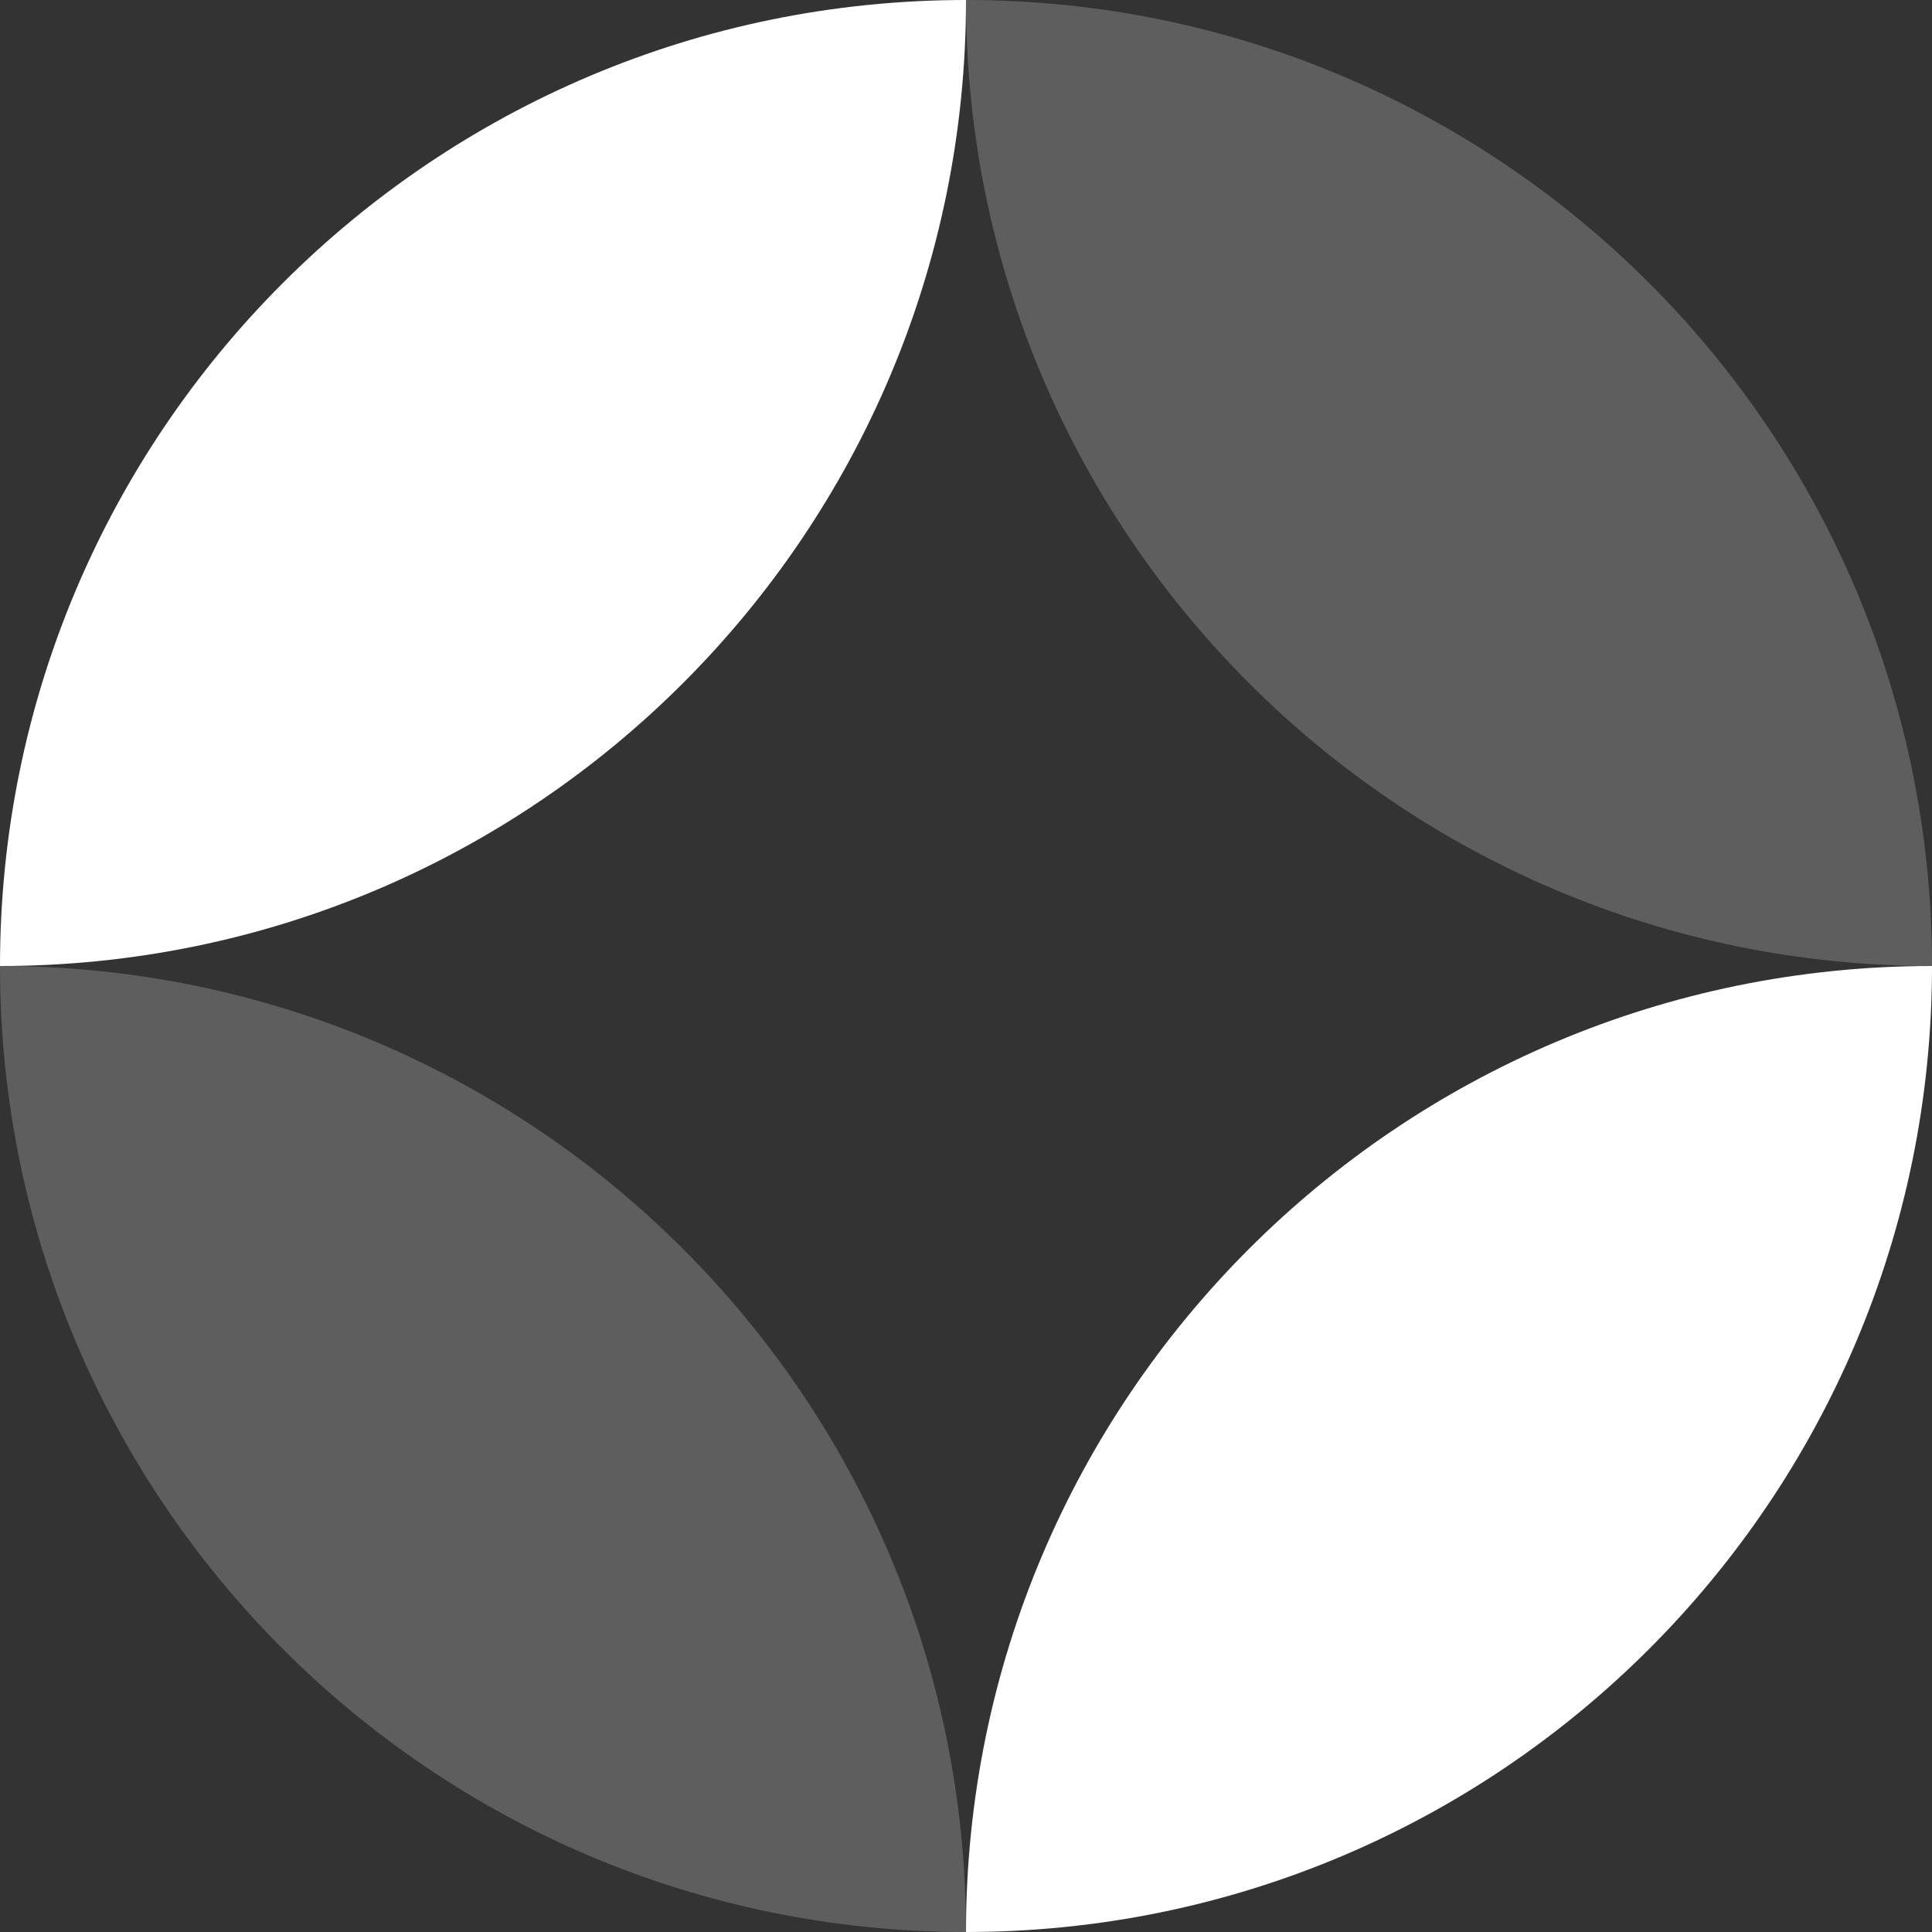
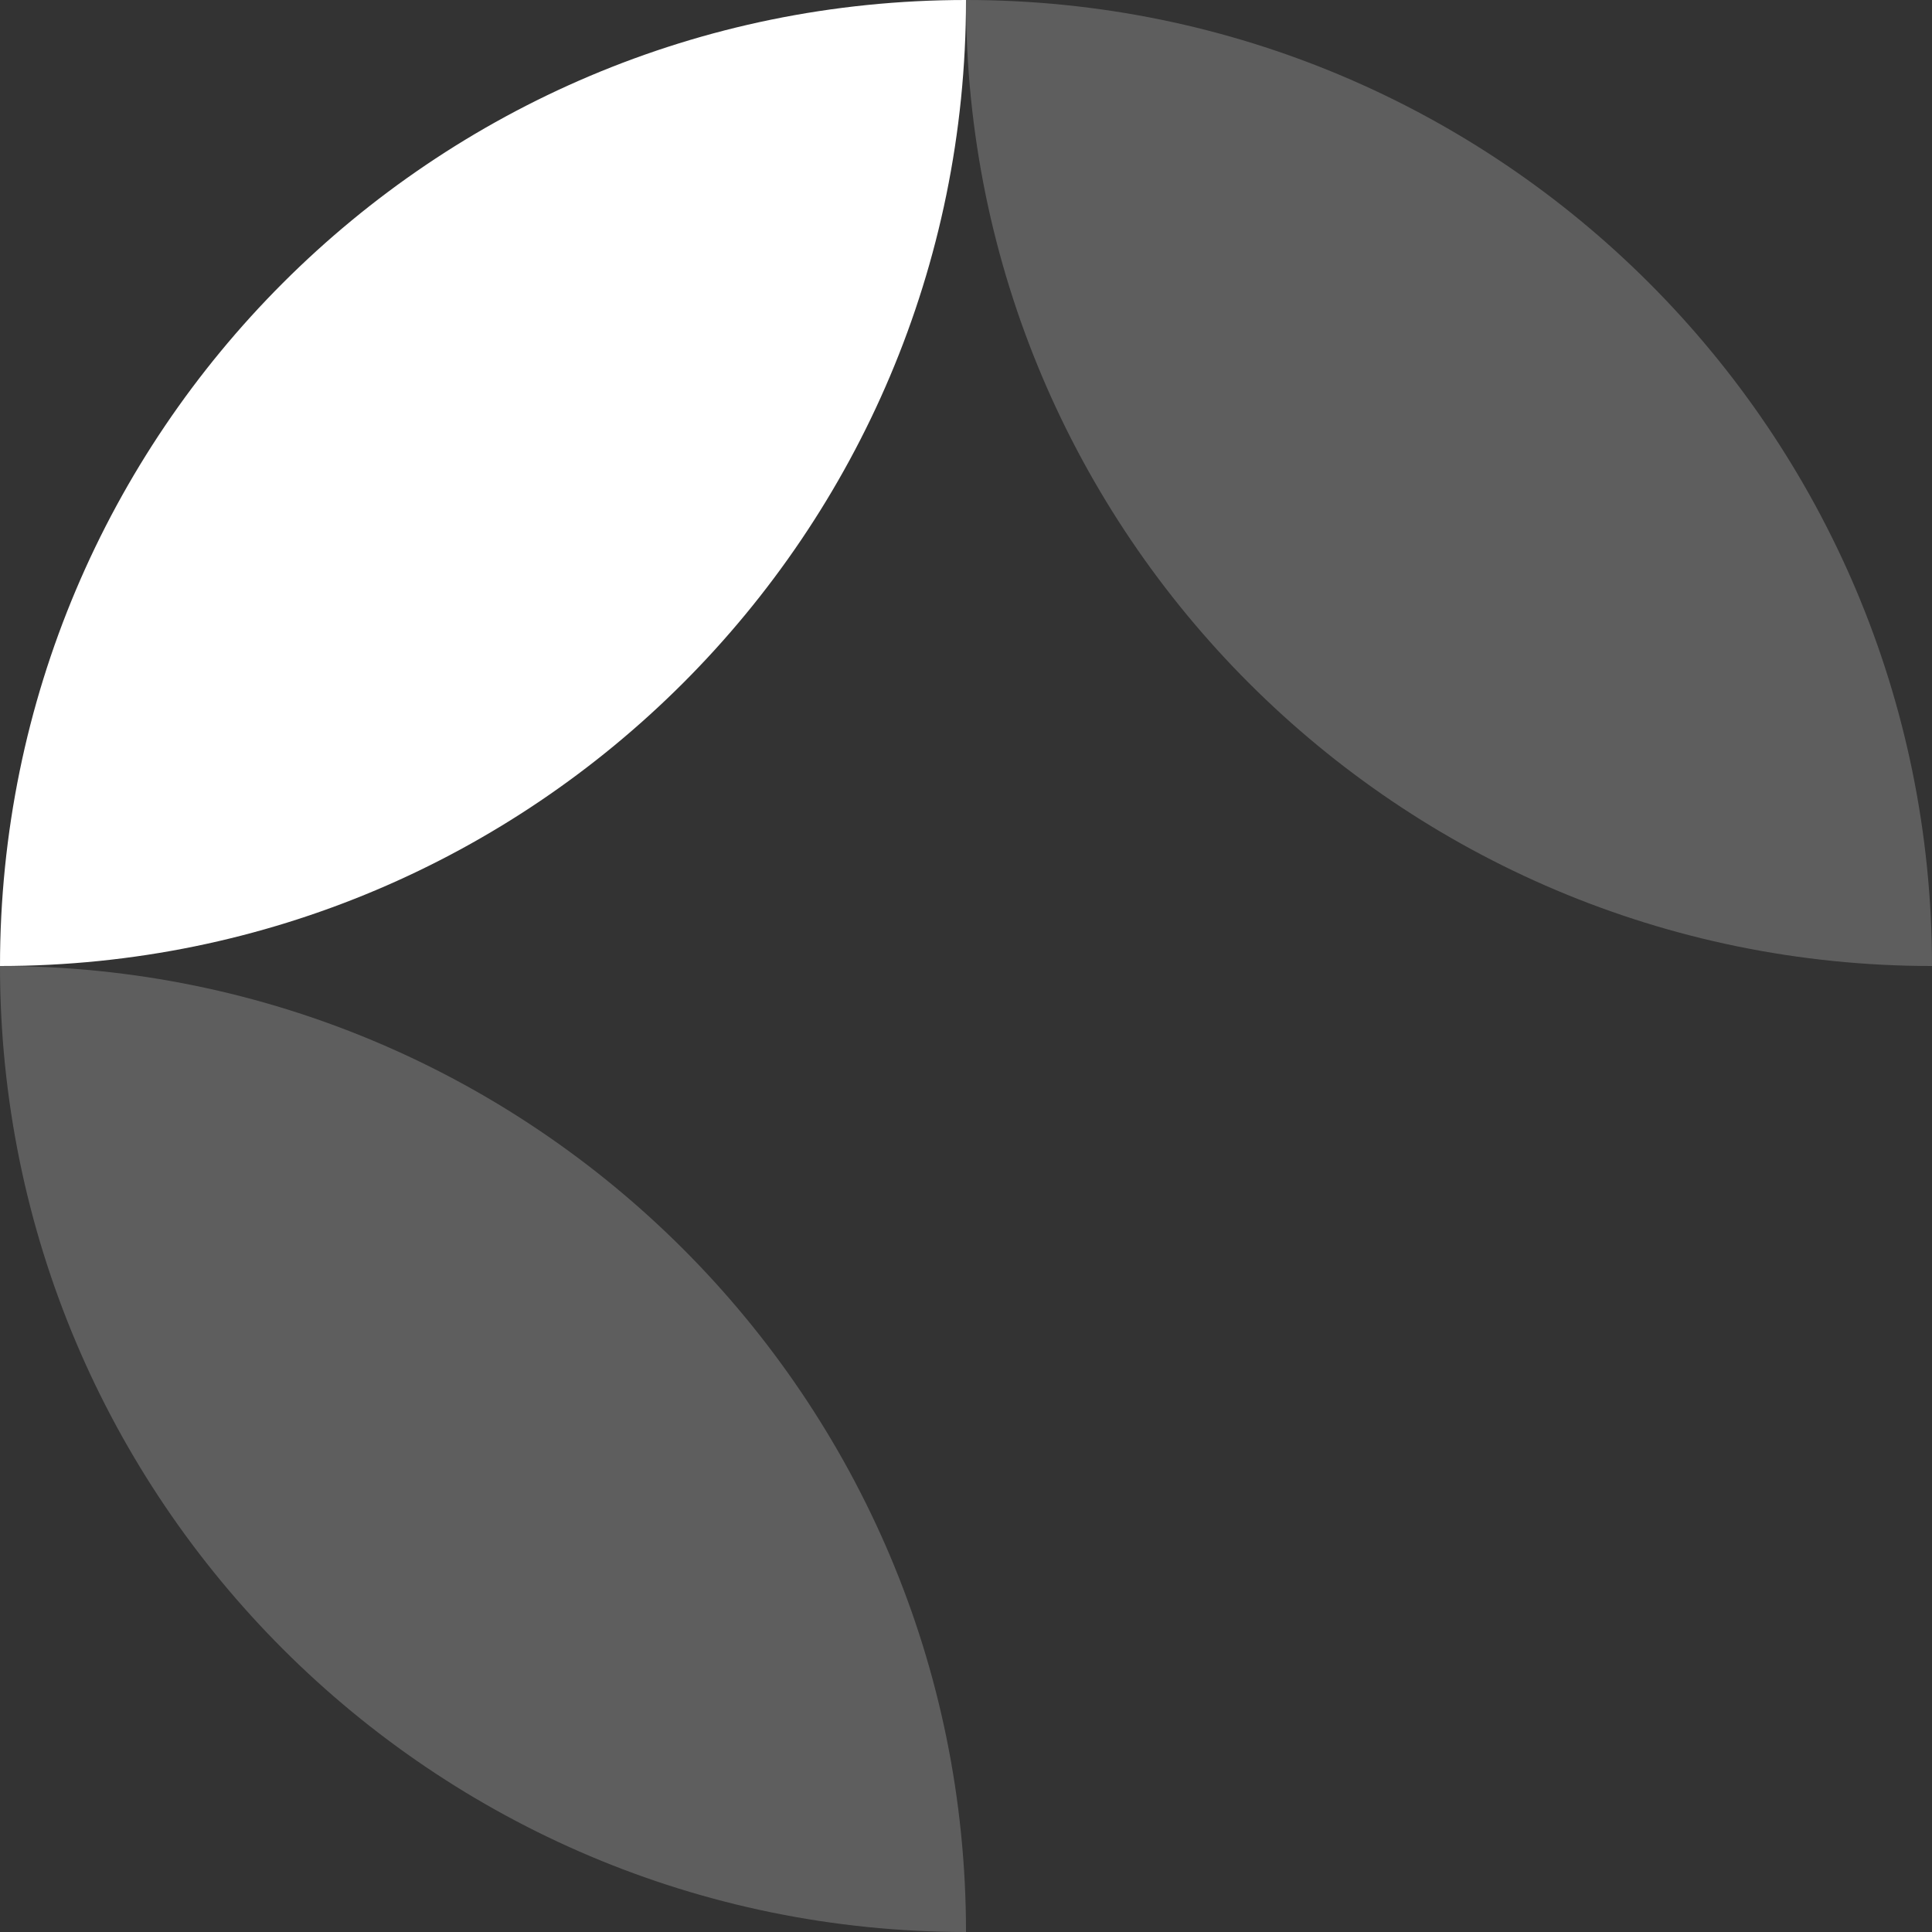
<svg xmlns="http://www.w3.org/2000/svg" width="60" height="60" viewBox="0 0 60 60">
  <rect x="0" y="0" width="60" height="60" fill="#333333" stroke="none" />
  <g fill="#FFF" fill-rule="nonzero">
-     <path d="M30 60c16.568 0 30-13.432 30-30-16.569 0-30 13.431-30 30" />
    <path d="M60 30C60 13.43 46.568 0 30 0c0 16.569 13.431 30 30 30M0 30C0 46.57 13.431 60 30 60c0-16.569-13.431-30-30-30" opacity=".212" />
    <path d="M30 0C13.43 0 0 13.431 0 30c16.569 0 30-13.431 30-30" />
  </g>
</svg>